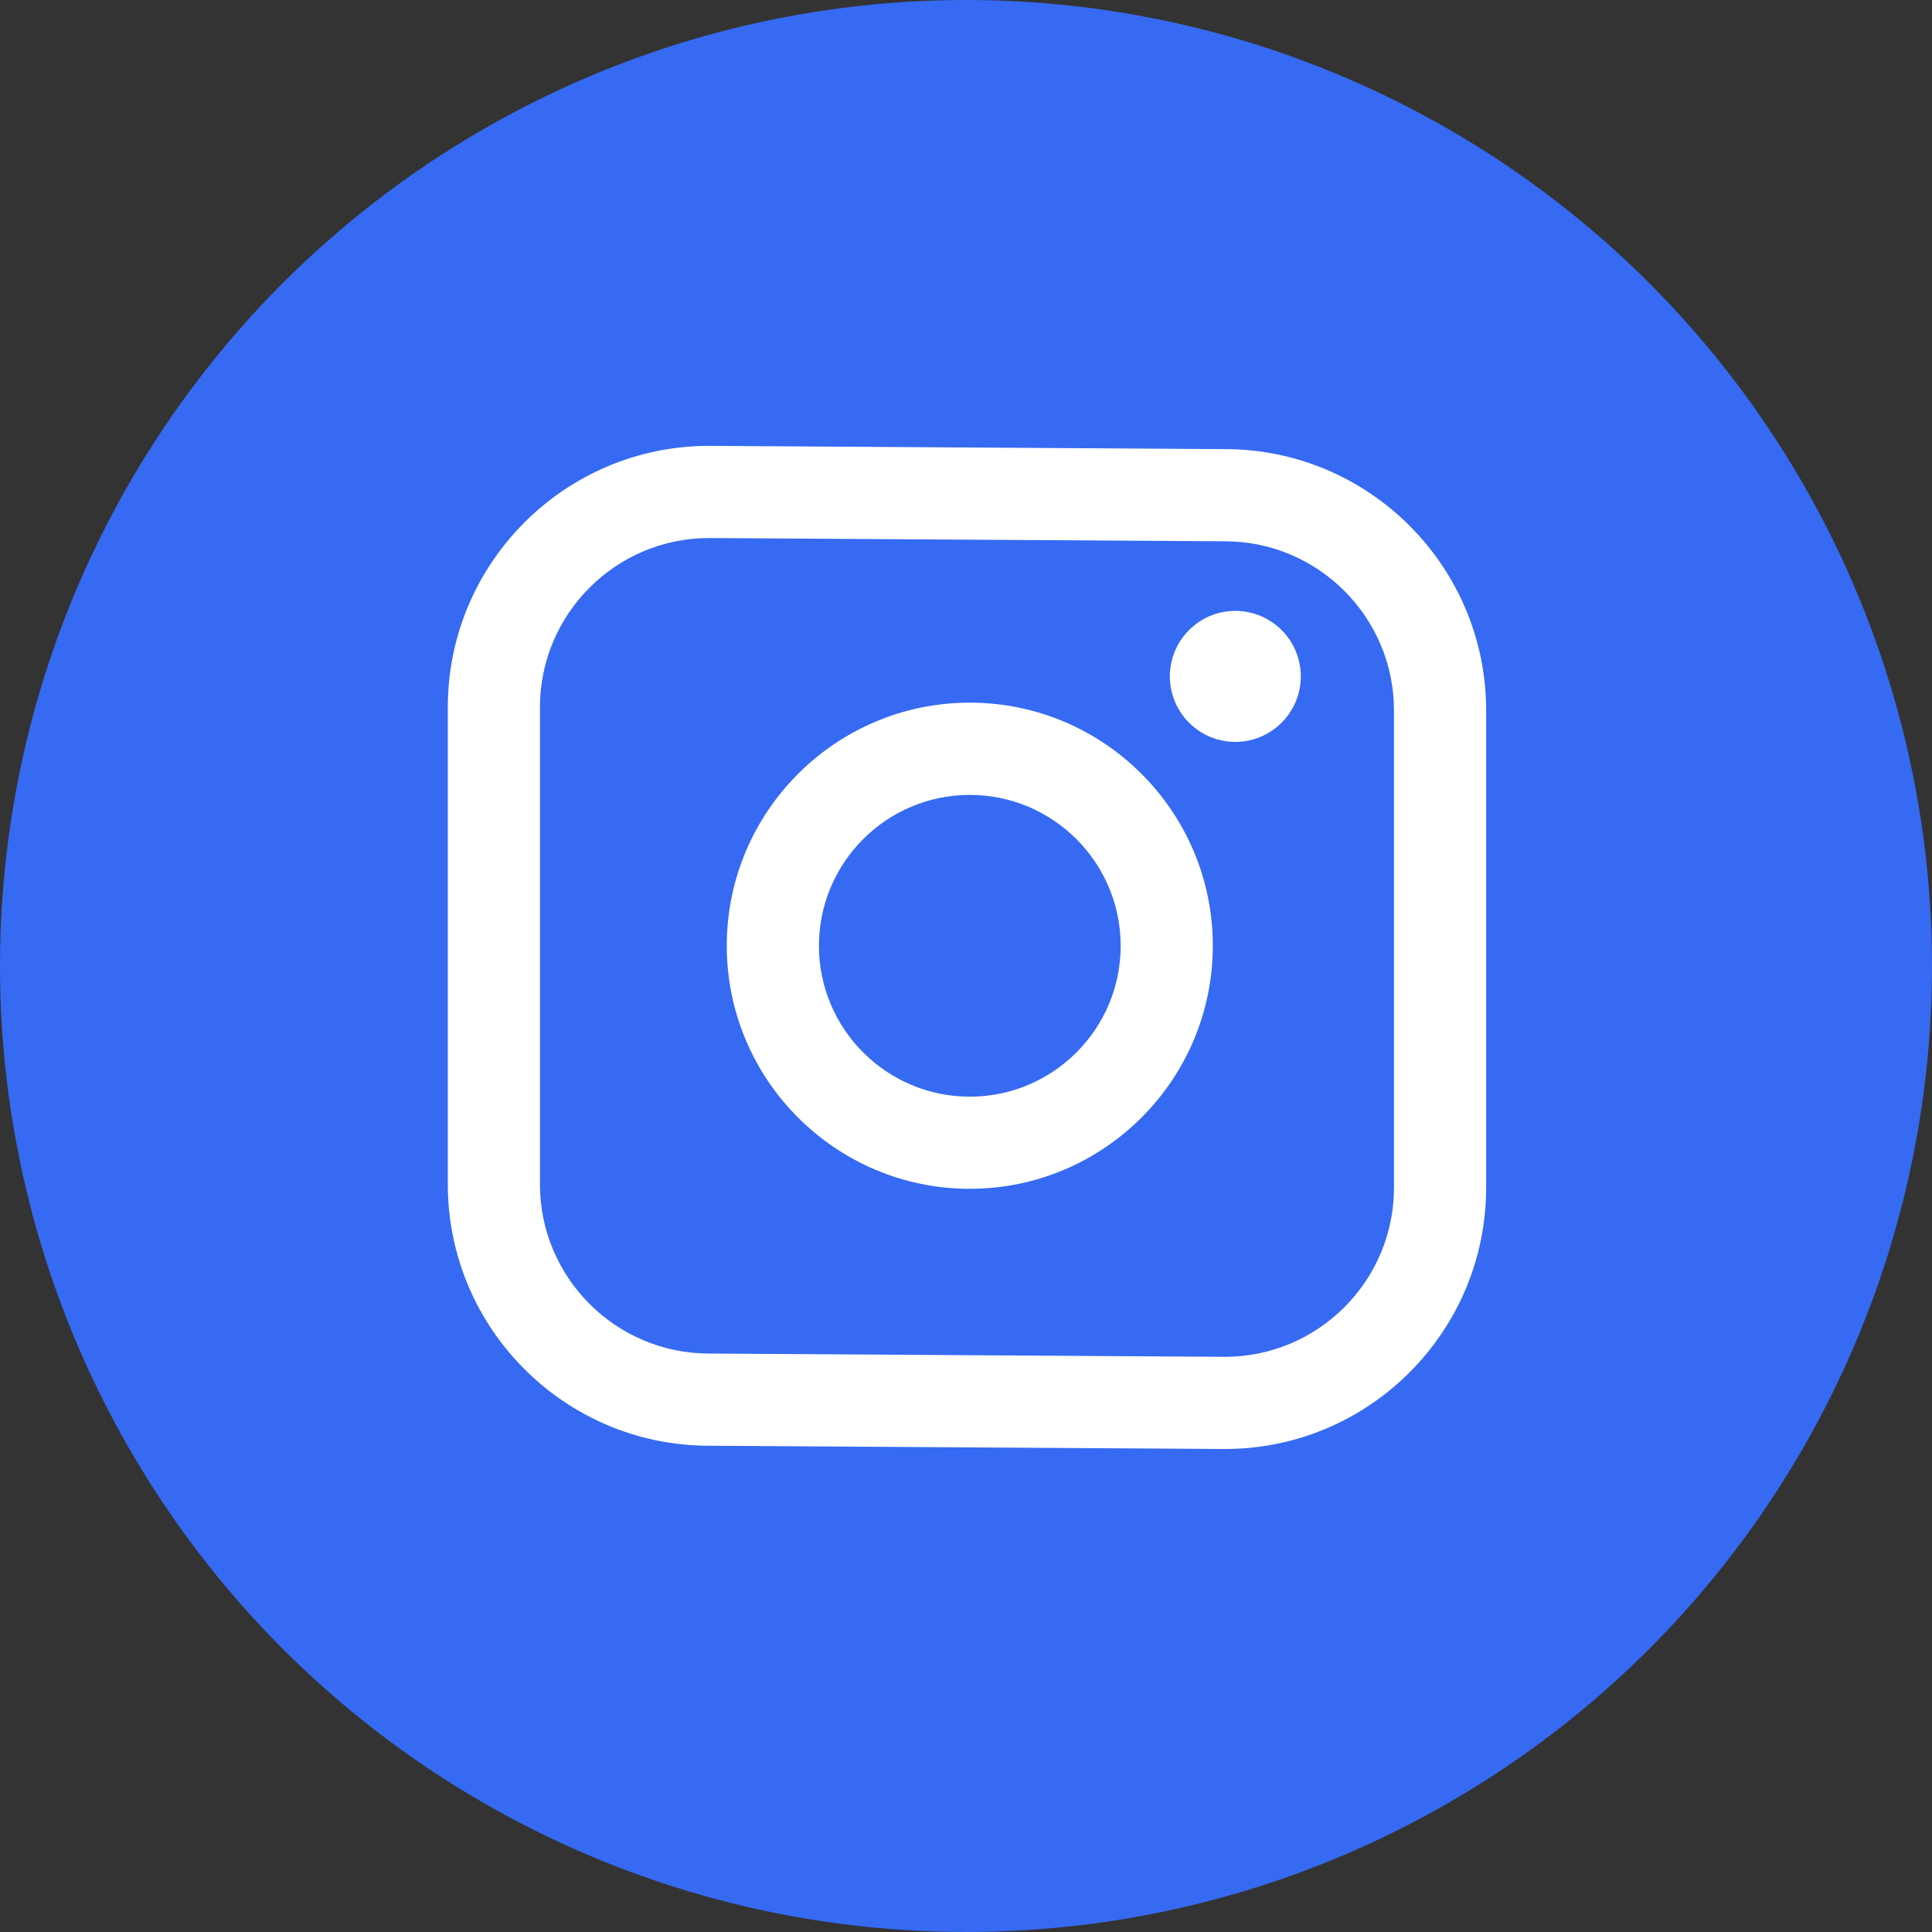
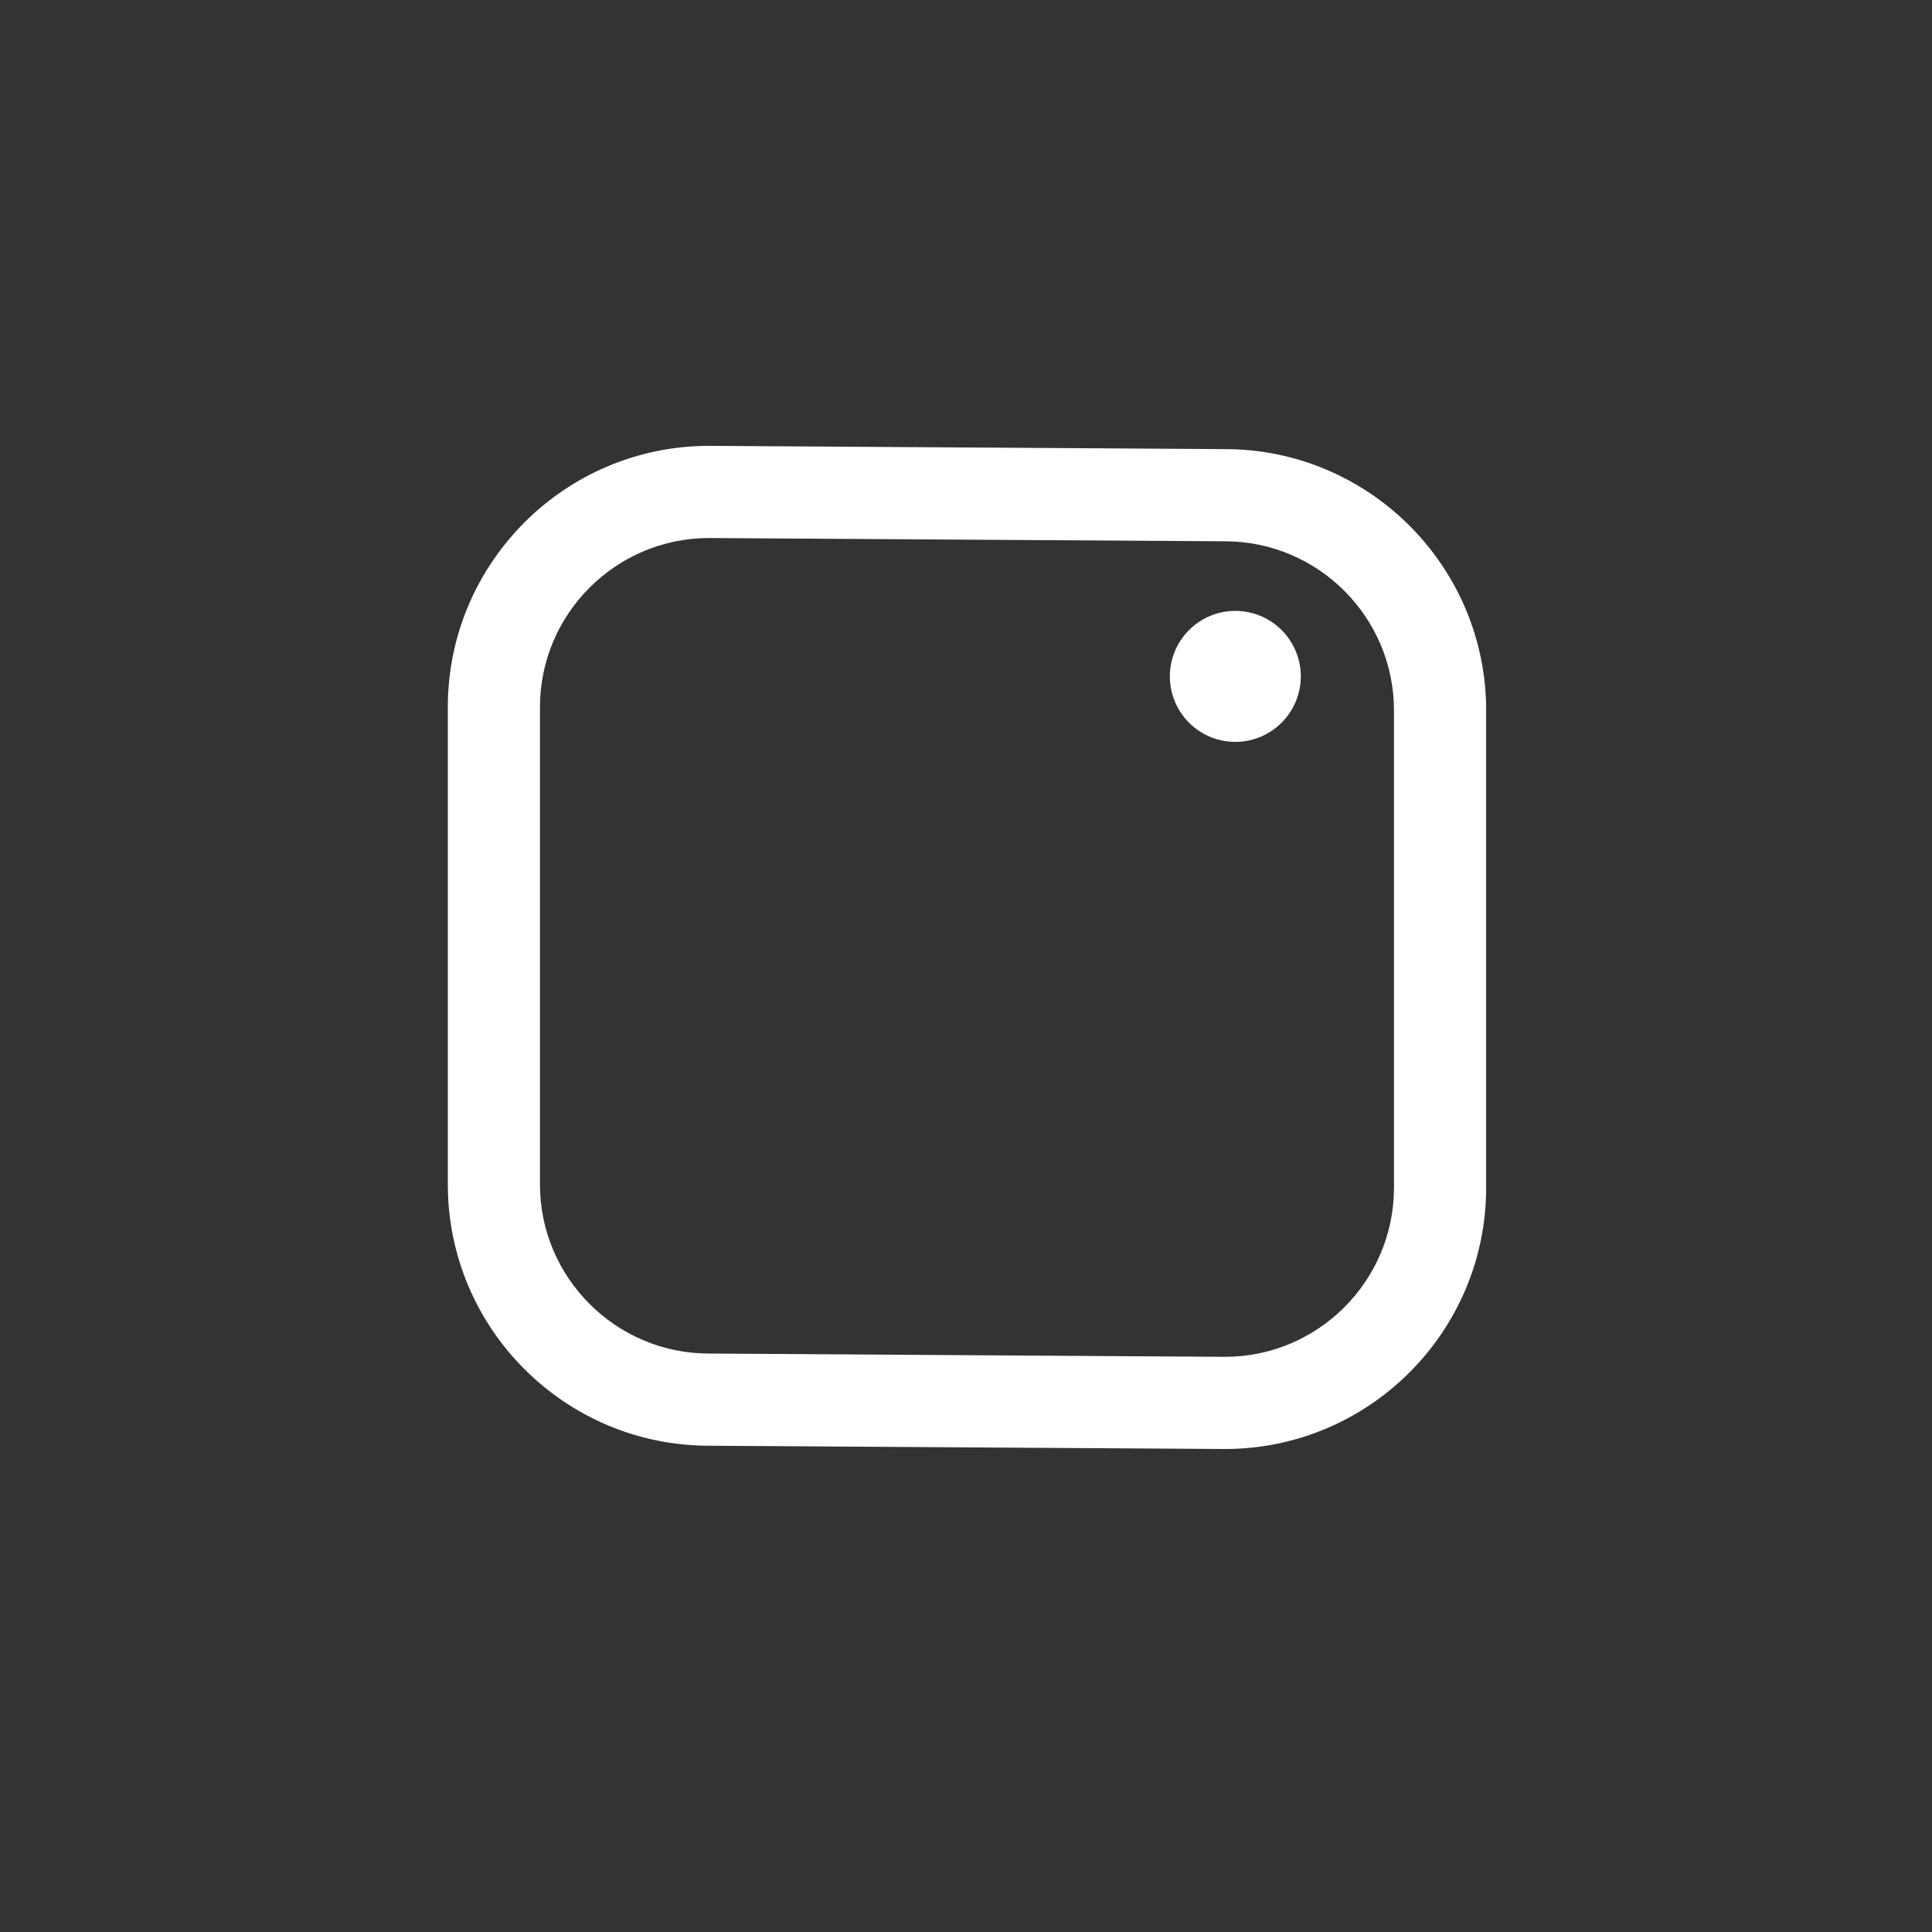
<svg xmlns="http://www.w3.org/2000/svg" width="52" height="52" viewBox="0 0 52 52" fill="none">
  <rect x="0" y="0" width="52" height="52" fill="#333333" stroke="none" />
-   <circle cx="26" cy="26" r="26" fill="#366AF3" />
  <path d="M32.968 12.088L19.085 12C15.207 12 12.053 15.155 12.053 19.034V31.878C12.053 35.757 15.207 38.912 19.085 38.912L32.968 39C36.846 39 40 35.845 40 31.966V19.122C40 15.243 36.846 12.088 32.968 12.088ZM14.533 19.034C14.533 16.524 16.576 14.481 19.085 14.481L32.968 14.569C35.477 14.569 37.519 16.612 37.519 19.122V31.966C37.519 34.476 35.477 36.519 32.968 36.519L19.085 36.431C16.576 36.431 14.533 34.388 14.533 31.878V19.034Z" fill="white" />
-   <path d="M26.102 31.997C29.708 31.997 32.643 29.063 32.643 25.454C32.643 21.846 29.71 18.912 26.102 18.912C22.495 18.912 19.561 21.846 19.561 25.454C19.561 29.063 22.495 31.997 26.102 31.997ZM26.102 21.395C28.342 21.395 30.163 23.216 30.163 25.456C30.163 27.696 28.342 29.517 26.102 29.517C23.863 29.517 22.042 27.696 22.042 25.456C22.042 23.216 23.863 21.395 26.102 21.395Z" fill="white" />
  <path d="M33.249 19.968C34.22 19.968 35.011 19.178 35.011 18.205C35.011 17.232 34.221 16.442 33.249 16.442C32.276 16.442 31.487 17.232 31.487 18.205C31.487 19.178 32.276 19.968 33.249 19.968Z" fill="white" />
</svg>